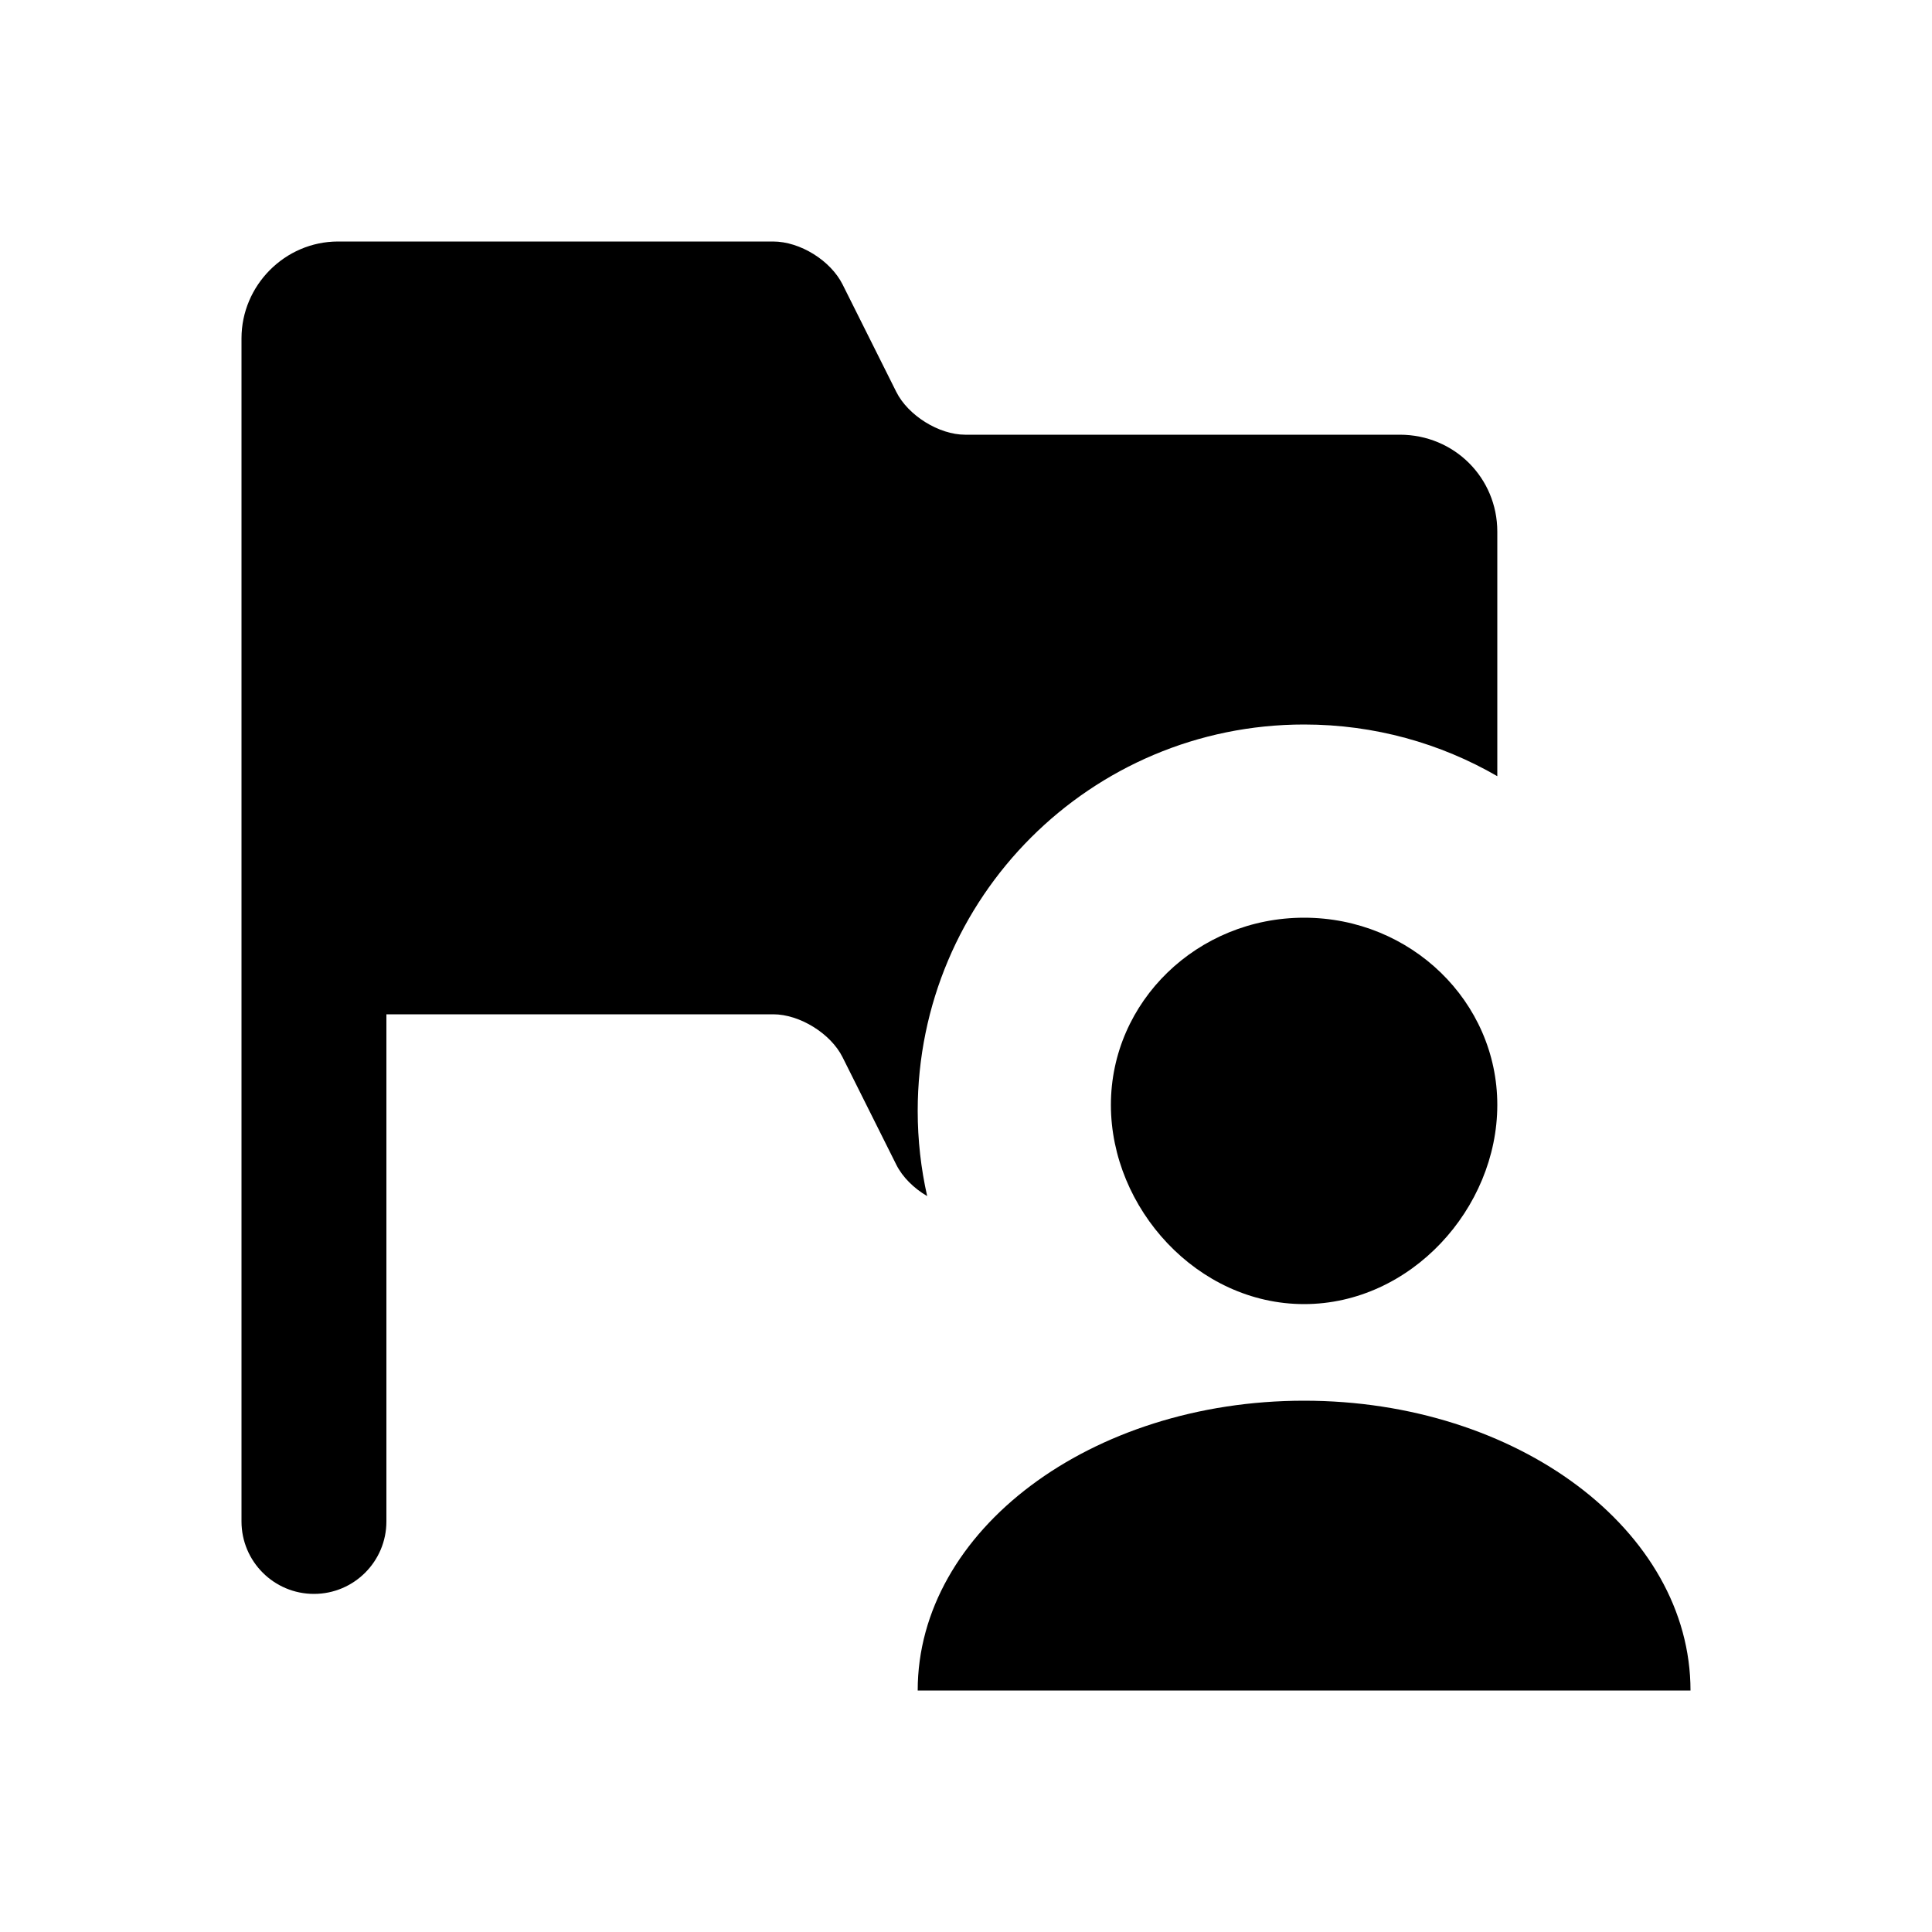
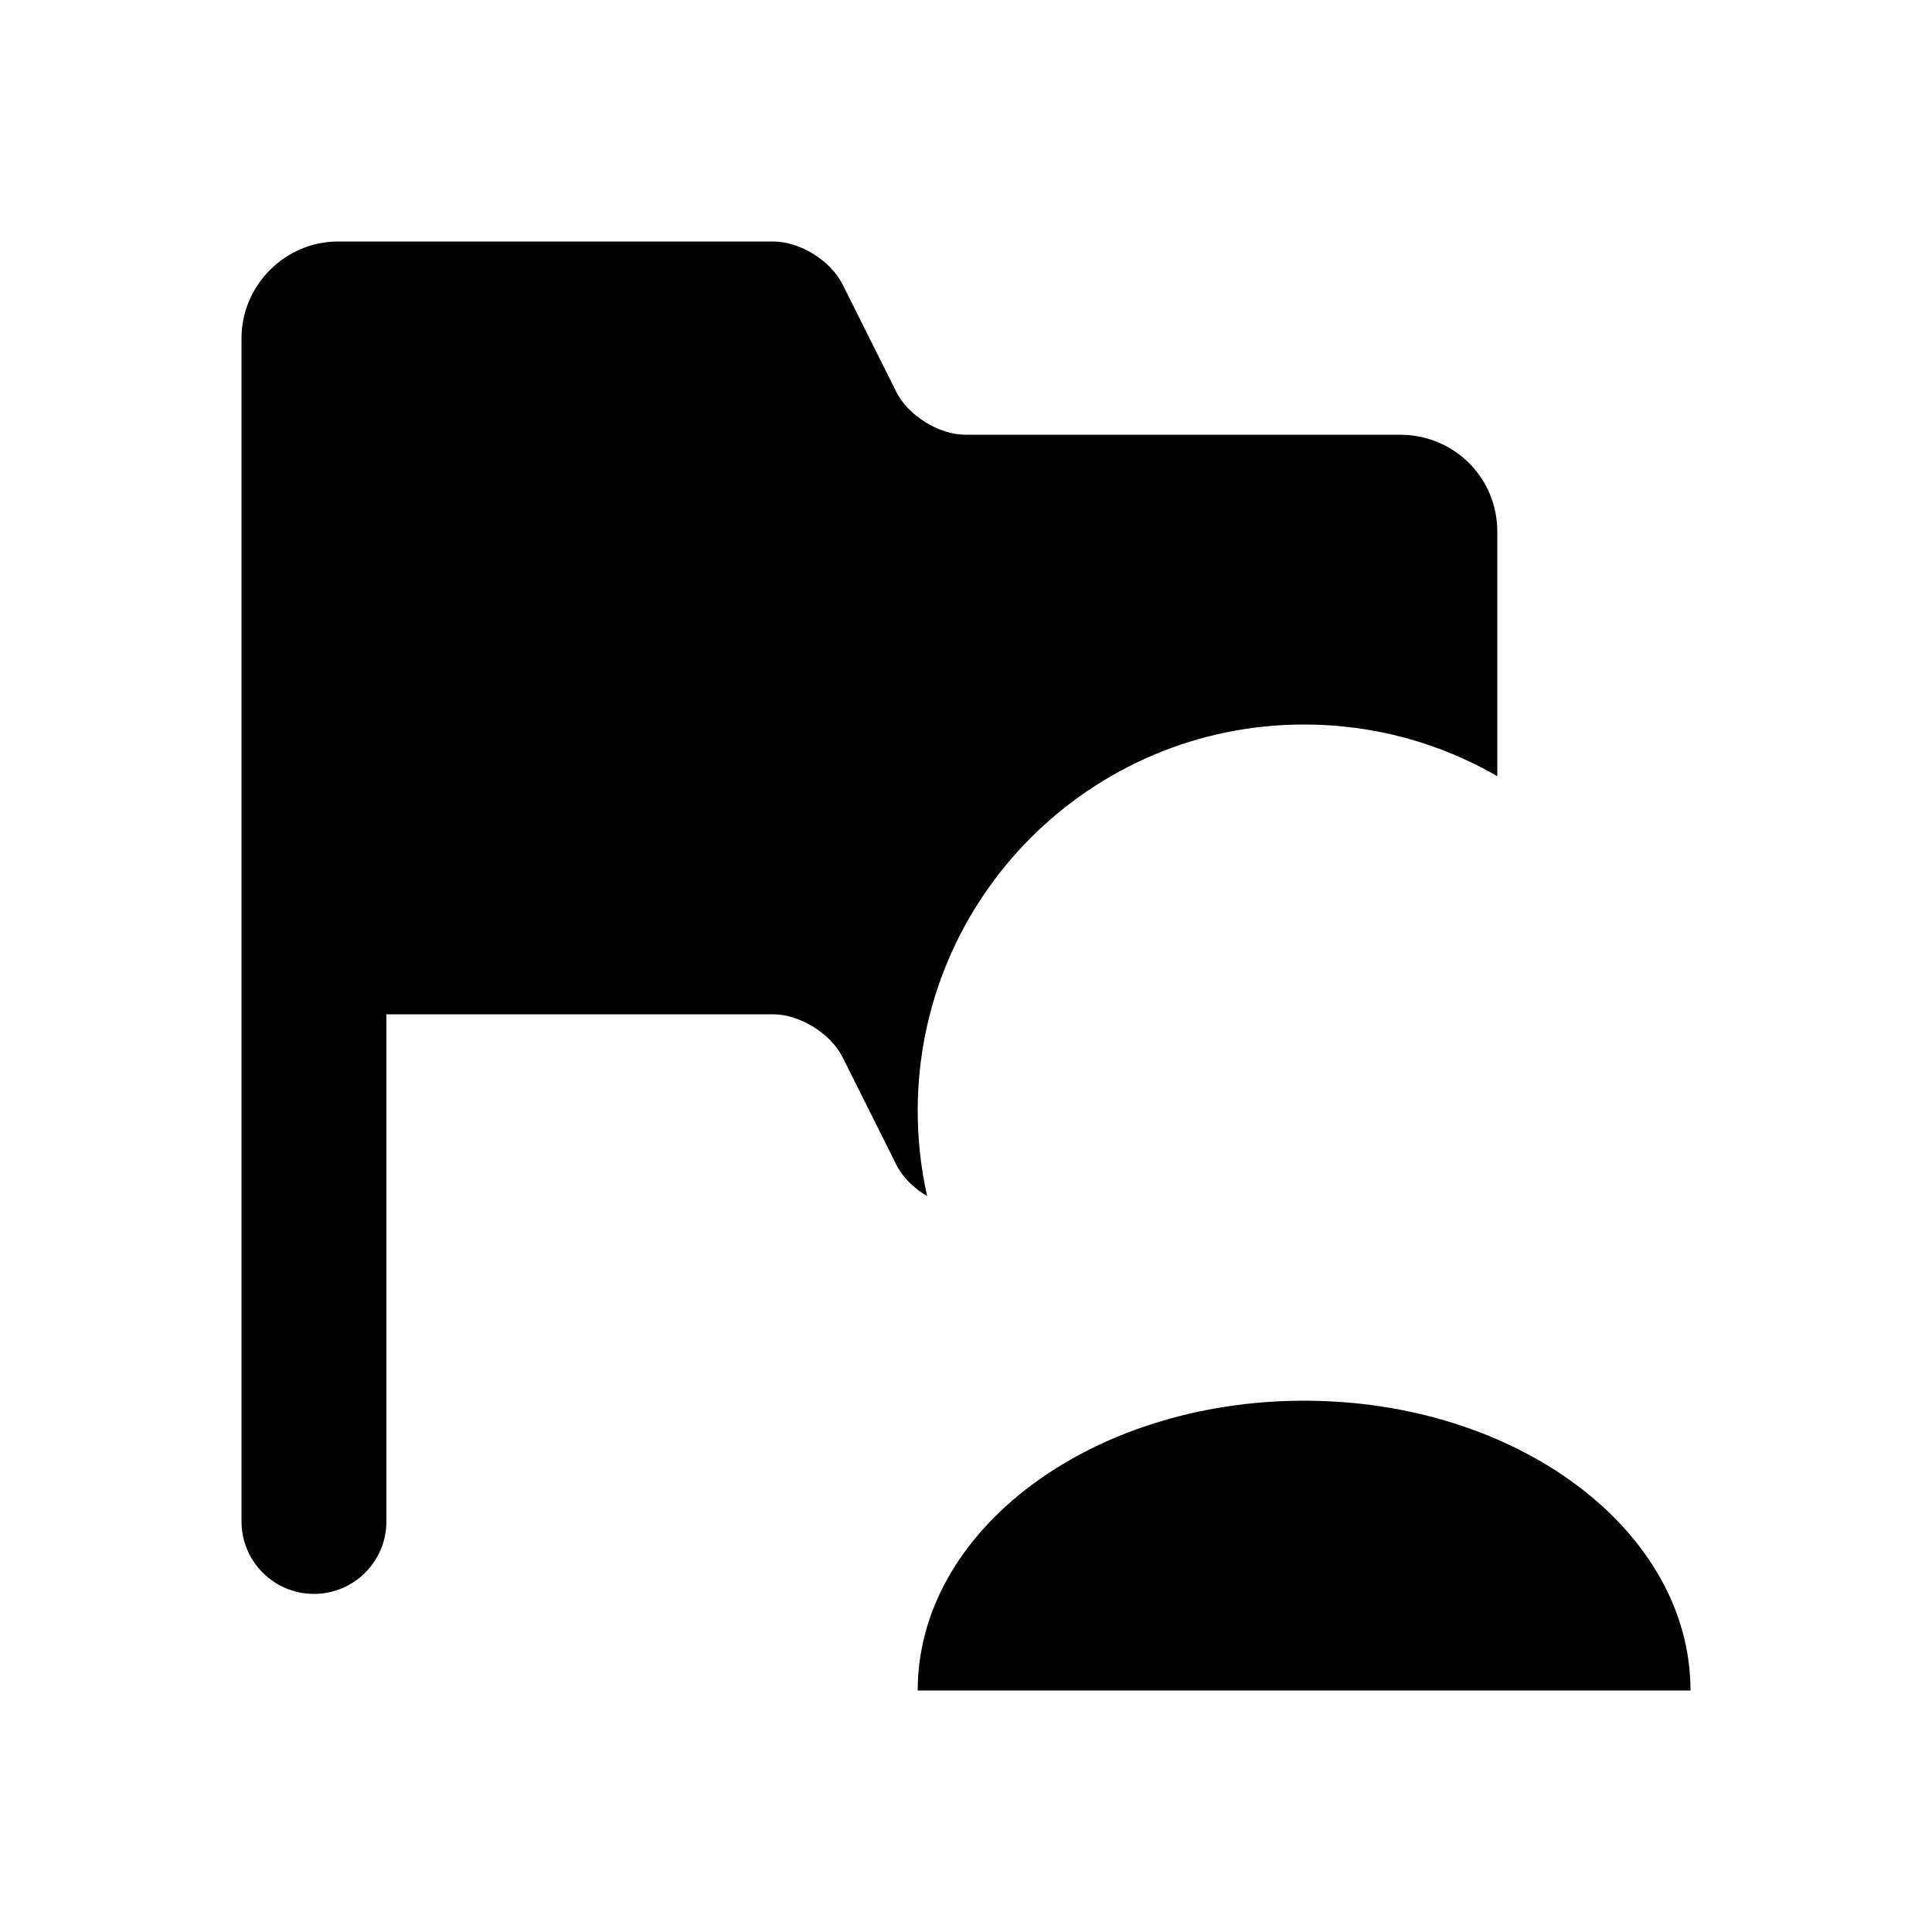
<svg xmlns="http://www.w3.org/2000/svg" xmlns:ns1="http://sodipodi.sourceforge.net/DTD/sodipodi-0.dtd" xmlns:ns2="http://www.inkscape.org/namespaces/inkscape" width="20" height="20" viewBox="0 0 20 20" version="1.1" id="svg12" ns1:docname="action-triggers-uec.svg" ns2:version="0.92.1 r15371">
  <ns1:namedview pagecolor="#ffffff" bordercolor="#666666" borderopacity="1" objecttolerance="10" gridtolerance="10" guidetolerance="10" ns2:pageopacity="0" ns2:pageshadow="2" ns2:window-width="1306" ns2:window-height="1001" id="namedview14" showgrid="false" ns2:zoom="9.8333333" ns2:cx="-1.1694915" ns2:cy="12" ns2:window-x="0" ns2:window-y="0" ns2:window-maximized="0" ns2:current-layer="action-triggers-uec" />
  <title id="title2">action-triggers-uec</title>
  <desc id="desc4">Created with Sketch.</desc>
  <defs id="defs6" />
  <g id="Page-1" style="fill:none;fill-rule:evenodd;stroke:none;stroke-width:1" transform="translate(0,-4)">
    <g id="action-triggers-uec">
-       <path d="M 15.5,12.035 C 14.912,11.695 14.229,11.5 13.5,11.5 c -2.209,0 -4,1.791 -4,4 0,0.303 0.034,0.598 0.098,0.882 C 9.46,16.301 9.342,16.185 9.278,16.056 L 8.722,14.944 C 8.6,14.699 8.278,14.5 8.005,14.5 H 4 v 5.25 C 4,20.164 3.664,20.5 3.25,20.5 2.836,20.5 2.5,20.164 2.5,19.75 V 7.502 C 2.5,6.956 2.948,6.5 3.5,6.5 H 8.002 c 0.283,0 0.597,0.199 0.72,0.444 L 9.278,8.056 C 9.4,8.301 9.72,8.5 9.99,8.5 h 4.5 C 15.057,8.5 15.5,8.949 15.5,9.503 Z M 17.5,21.5 h -8 c 0,-1.657 1.791,-3 4,-3 2.209,0 4,1.343 4,3 z m -4,-4 c -1.105,0 -2,-0.991 -2,-2.062 0,-1.07 0.895,-1.938 2,-1.938 1.105,0 2,0.868 2,1.938 0,1.071 -0.895,2.062 -2,2.062 z" id="Combined-Shape" ns2:connector-curvature="0" style="fill:#000000;fill-rule:nonzero" />
+       <path d="M 15.5,12.035 C 14.912,11.695 14.229,11.5 13.5,11.5 c -2.209,0 -4,1.791 -4,4 0,0.303 0.034,0.598 0.098,0.882 C 9.46,16.301 9.342,16.185 9.278,16.056 L 8.722,14.944 C 8.6,14.699 8.278,14.5 8.005,14.5 H 4 v 5.25 C 4,20.164 3.664,20.5 3.25,20.5 2.836,20.5 2.5,20.164 2.5,19.75 V 7.502 C 2.5,6.956 2.948,6.5 3.5,6.5 H 8.002 c 0.283,0 0.597,0.199 0.72,0.444 L 9.278,8.056 C 9.4,8.301 9.72,8.5 9.99,8.5 h 4.5 C 15.057,8.5 15.5,8.949 15.5,9.503 Z M 17.5,21.5 h -8 c 0,-1.657 1.791,-3 4,-3 2.209,0 4,1.343 4,3 z m -4,-4 z" id="Combined-Shape" ns2:connector-curvature="0" style="fill:#000000;fill-rule:nonzero" />
    </g>
  </g>
</svg>